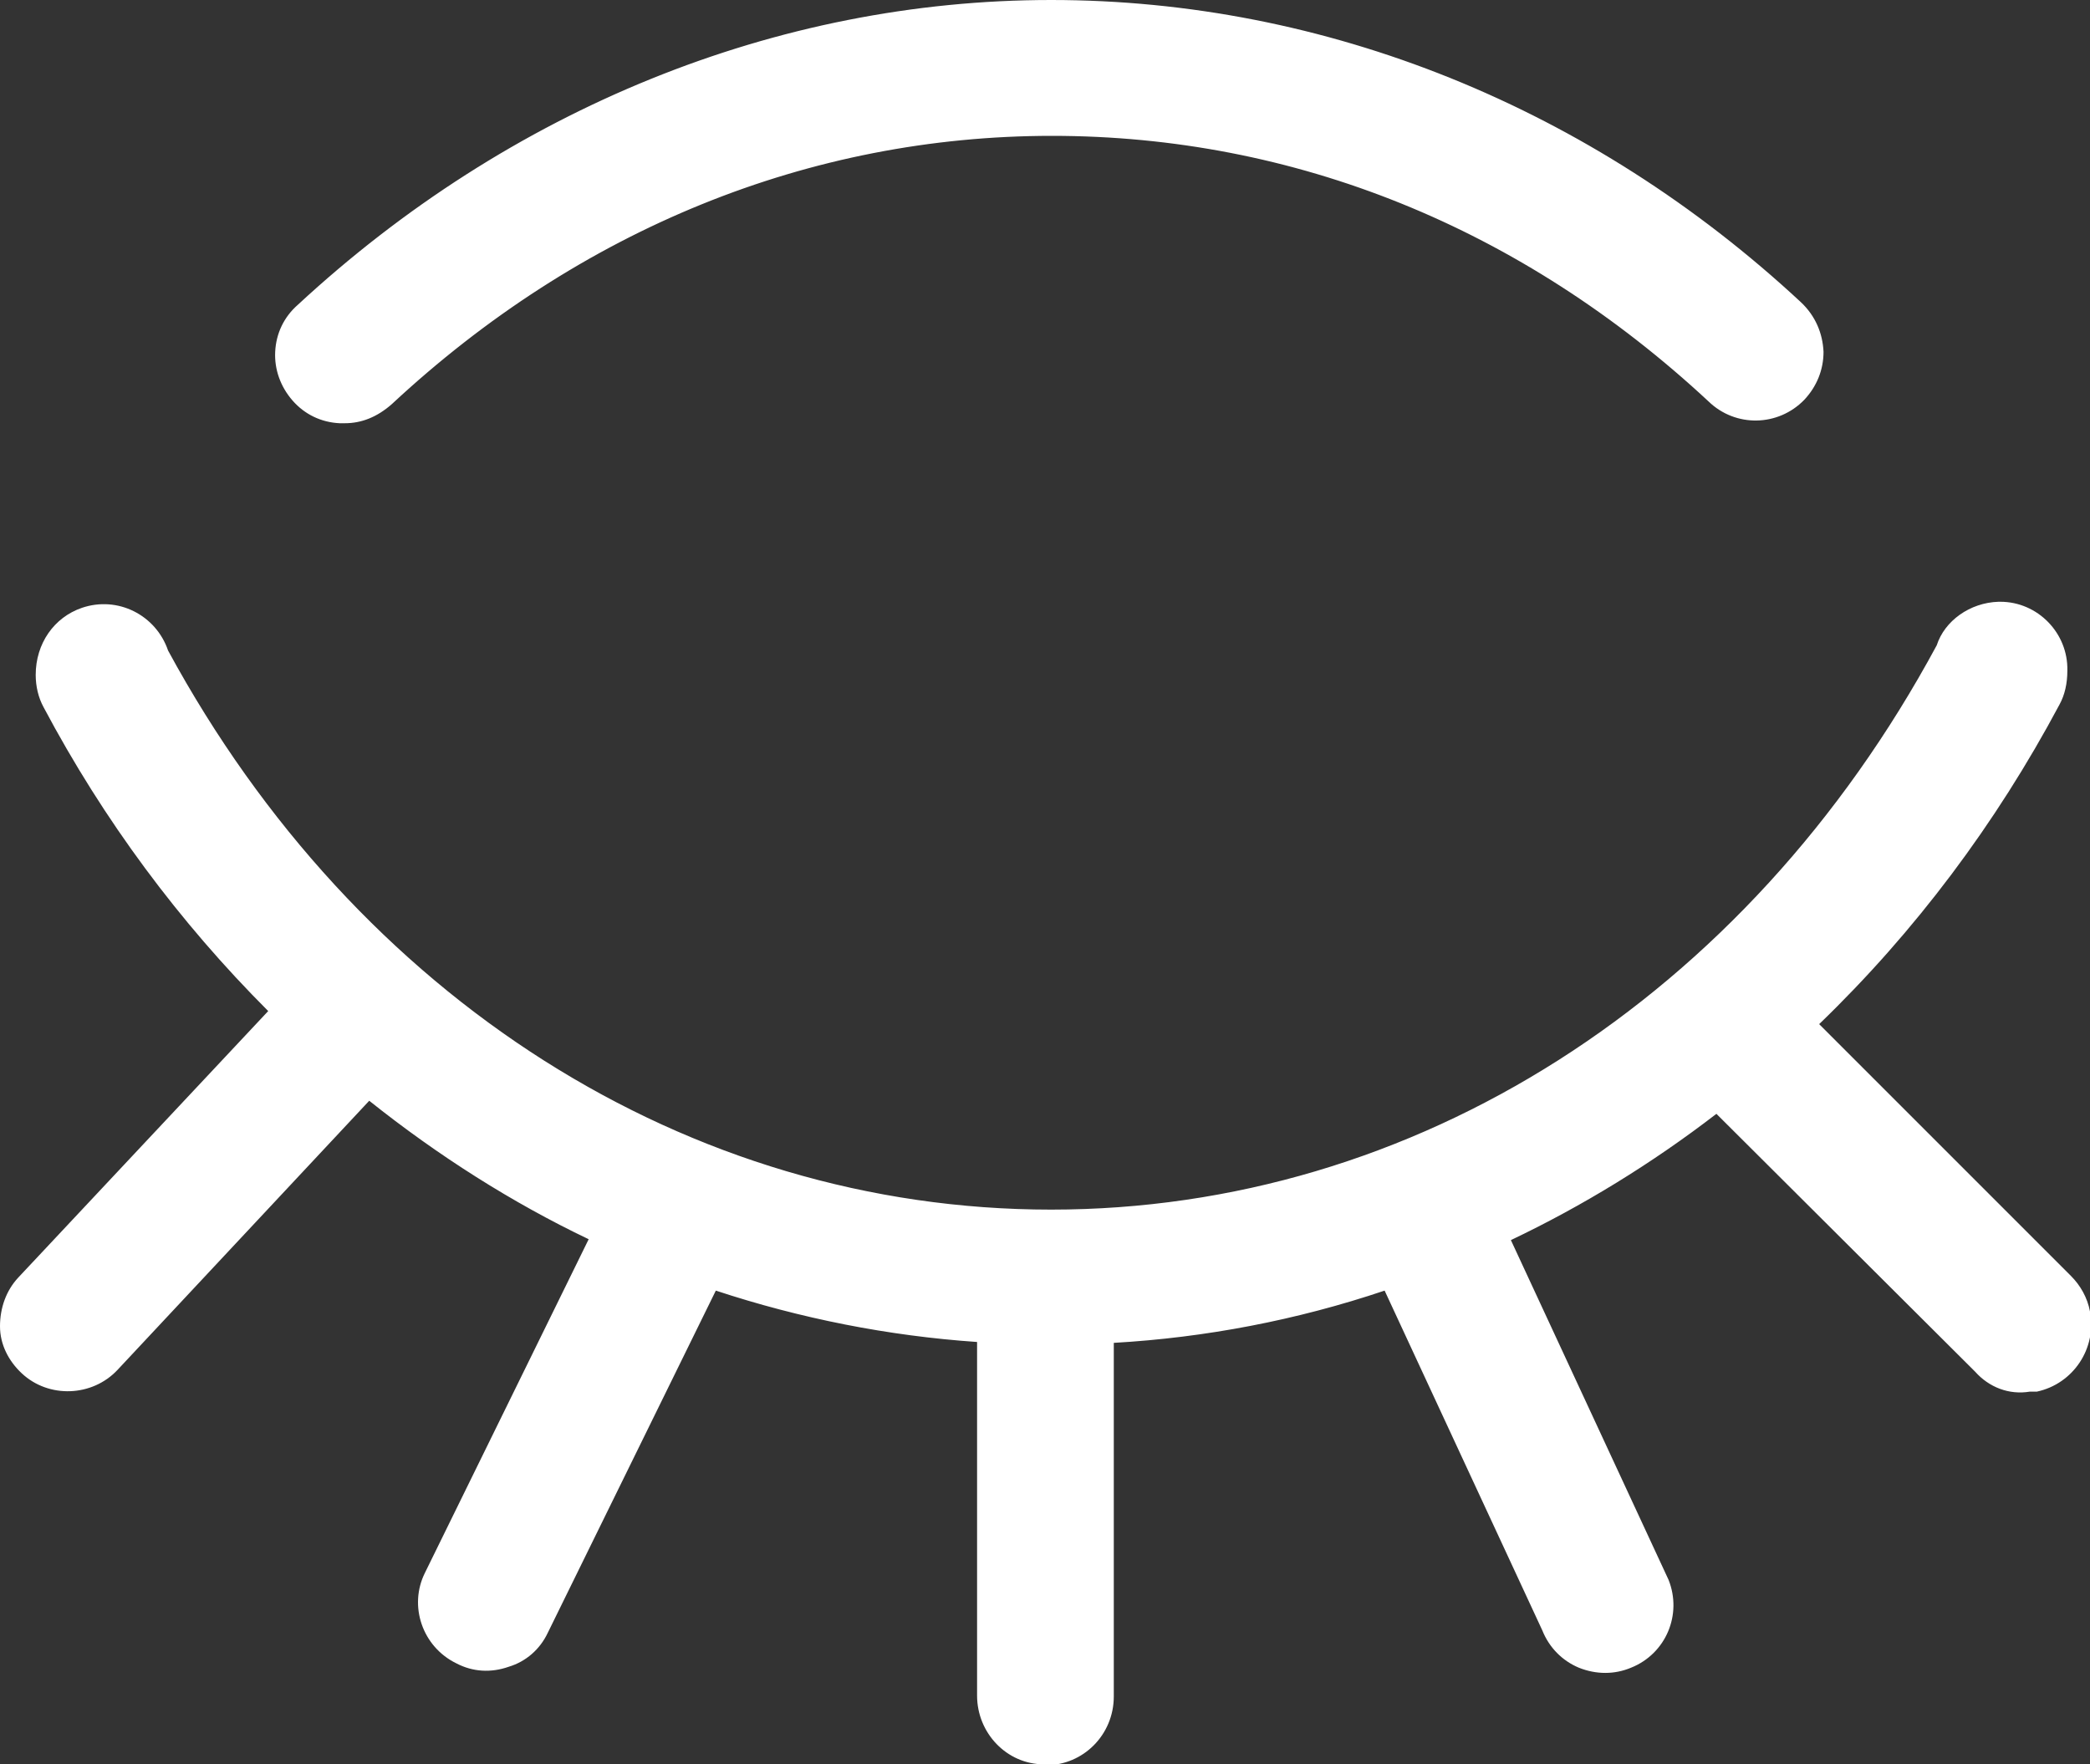
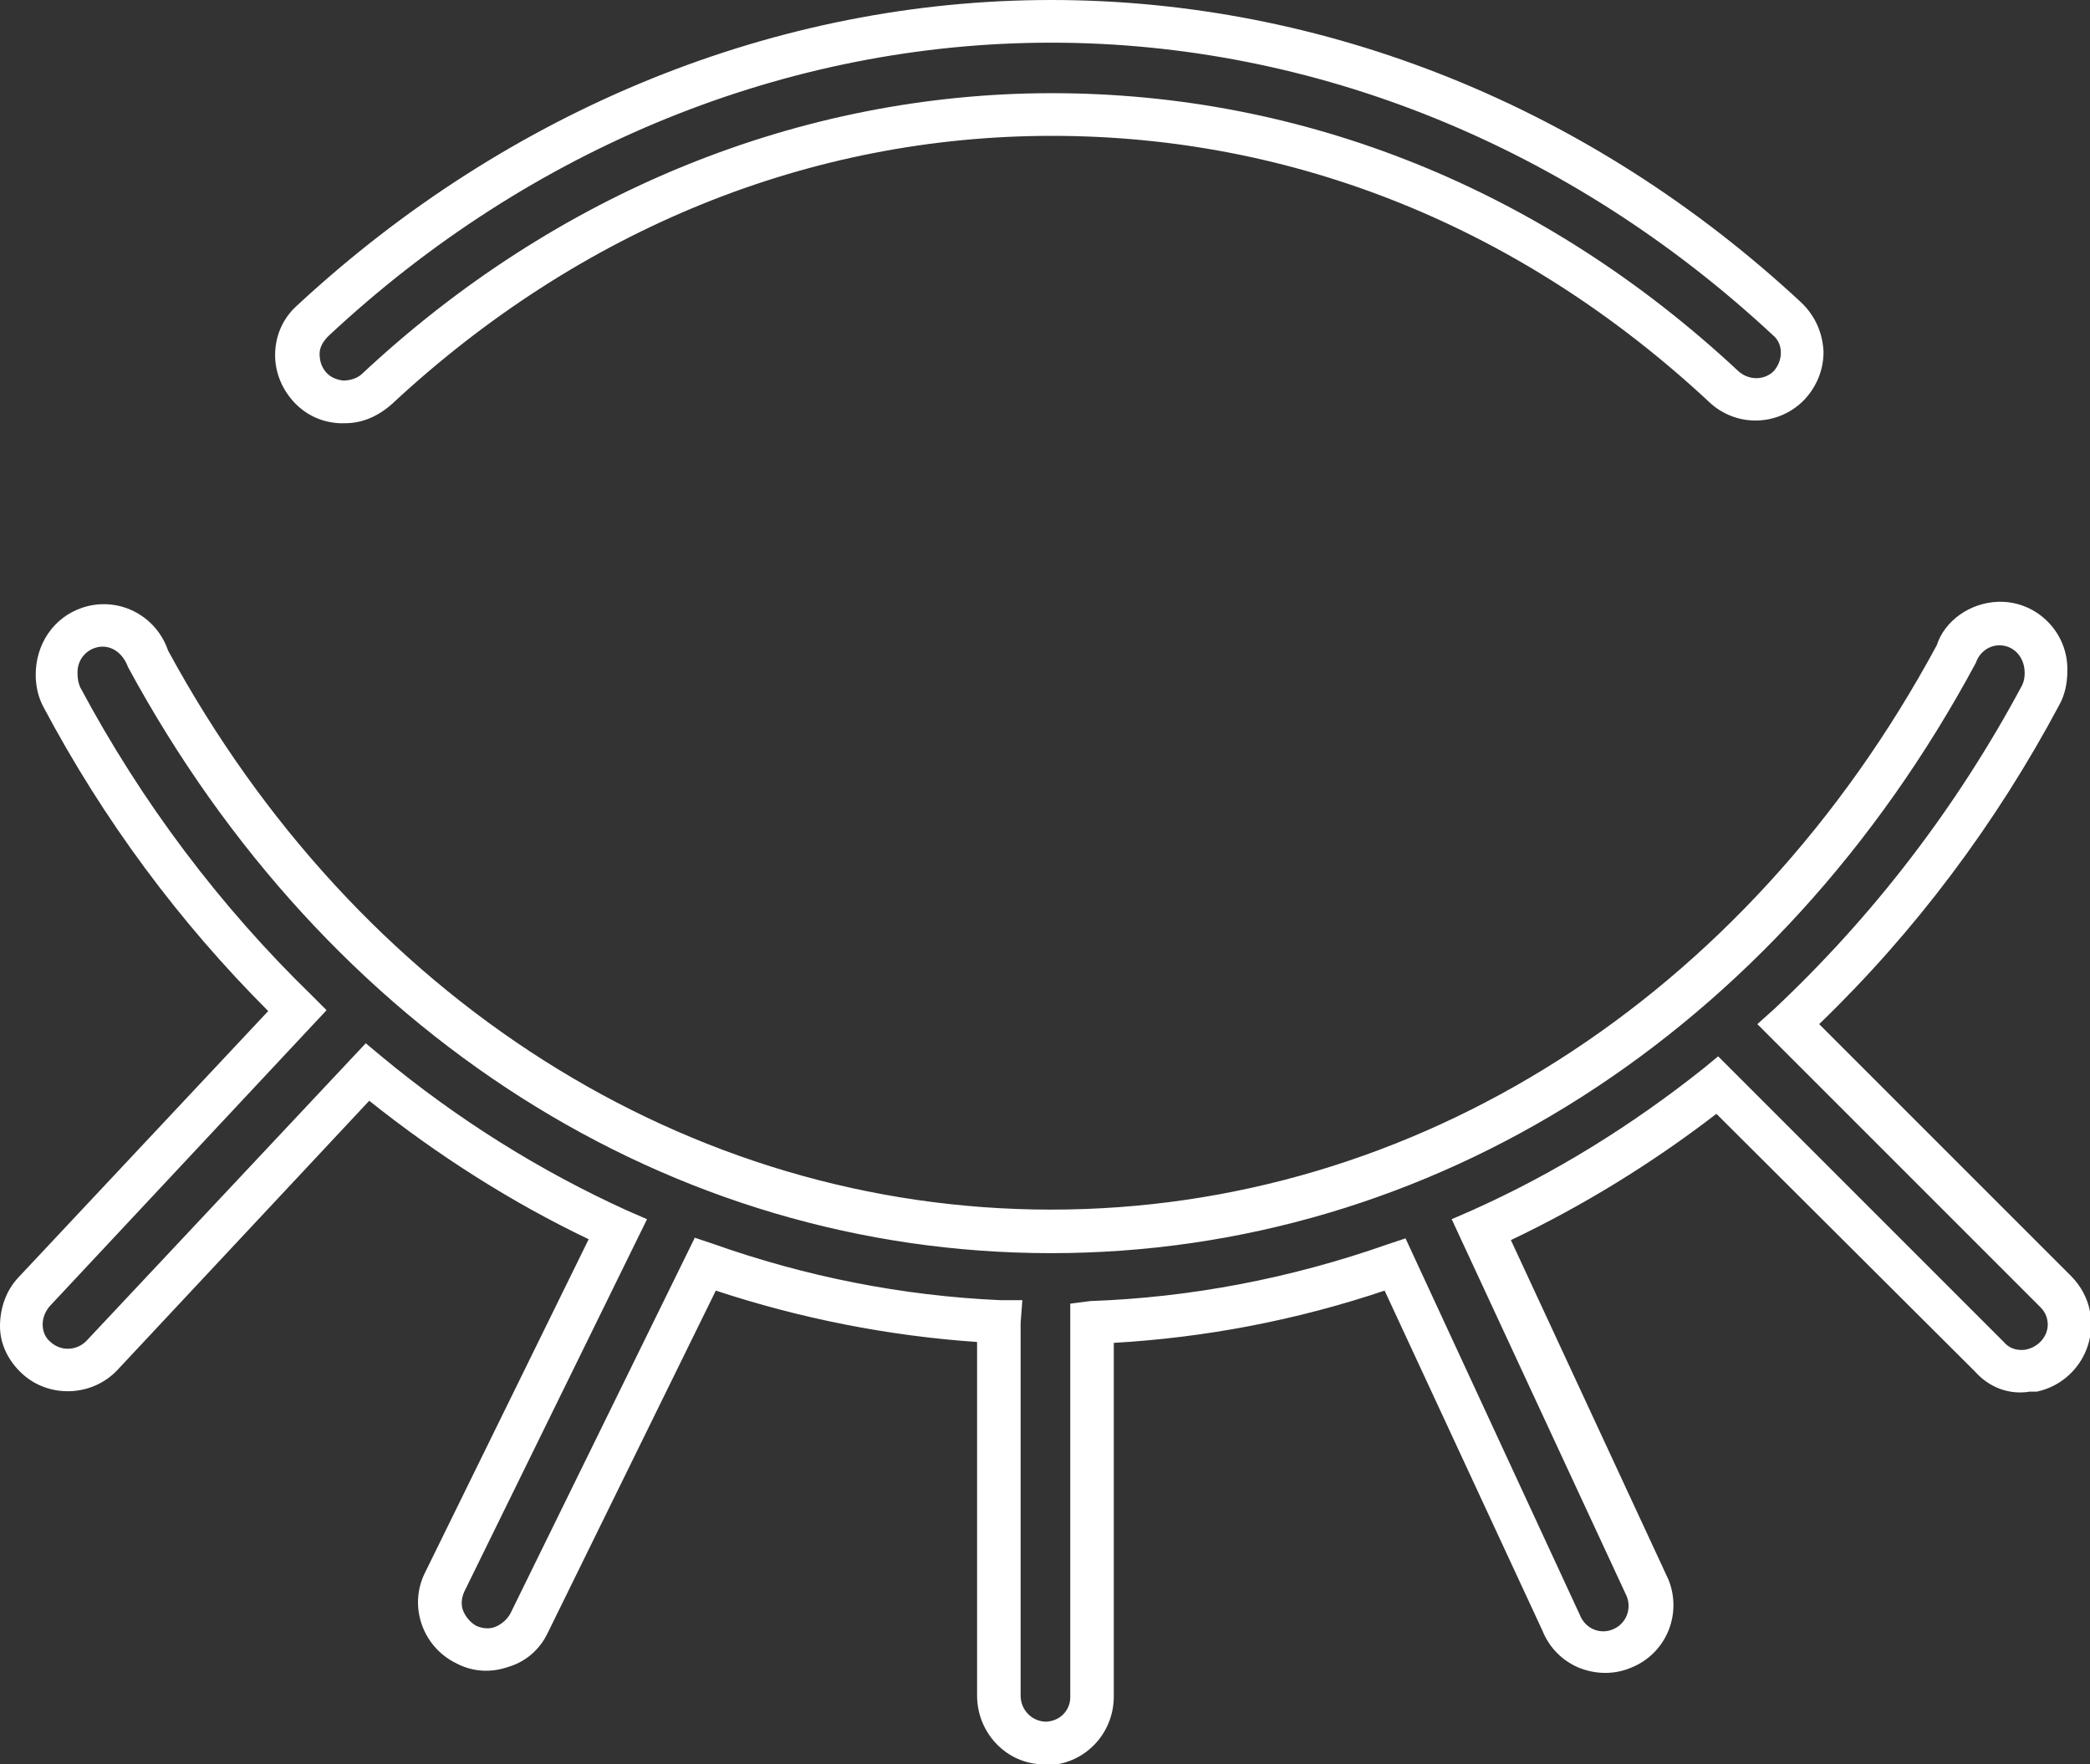
<svg xmlns="http://www.w3.org/2000/svg" id="_Слой_2" data-name="Слой 2" viewBox="0 0 24 20.26">
  <rect x="0" y="0" width="24" height="20.26" fill="#333333" stroke="none" />
  <defs>
    <style> .cls-1 { fill: #fff; } </style>
  </defs>
  <g id="_Слой_1-2" data-name="Слой 1">
    <g>
-       <path class="cls-1" d="M12.07,.25C8.85,.25,5.89,1.54,3.6,3.68c-.22,.2-.24,.53-.05,.75s.53,.24,.75,.05c0,0,.01-.01,.02-.02,2.11-1.97,4.8-3.15,7.74-3.15s5.61,1.16,7.71,3.12c.21,.21,.55,.2,.76-.01,.21-.21,.2-.55-.01-.76,0,0-.01-.01-.02-.02C18.23,1.53,15.28,.25,12.07,.25Zm10.87,6.91c-.23,0-.43,.15-.5,.37-2.14,3.98-5.99,6.61-10.38,6.61S3.84,11.51,1.69,7.55c-.09-.28-.4-.43-.68-.33-.22,.07-.36,.28-.36,.51v.03c0,.09,.02,.17,.06,.25,.73,1.35,1.64,2.57,2.71,3.6L.39,14.84c-.2,.22-.19,.55,.03,.76,.22,.2,.55,.19,.75-.03l3.05-3.26c.88,.73,1.84,1.34,2.87,1.81l-1.99,4.06c-.13,.27-.02,.58,.25,.71s.58,.02,.71-.25h0l2.02-4.13c1.07,.38,2.2,.61,3.37,.67,0,0,0,.01,0,.02v4.27c0,.29,.23,.54,.53,.54,.29,0,.54-.23,.54-.53,0,0,0-.01,0-.02v-4.27s0-.01,0-.02c1.21-.05,2.38-.28,3.48-.67l1.91,4.11c.11,.27,.42,.41,.7,.3,.27-.11,.41-.42,.3-.7,0-.02-.01-.03-.02-.05l-1.89-4.07c.97-.44,1.87-.99,2.71-1.66l3.12,3.12c.11,.12,.27,.18,.44,.16,.02,0,.03,0,.05,0,.29-.06,.48-.34,.42-.63-.02-.11-.08-.21-.15-.28l-3.07-3.07c1.15-1.07,2.13-2.34,2.9-3.78,.04-.08,.06-.16,.06-.25v-.03c0-.29-.23-.54-.53-.54,0,0-.01,0-.02,0Z" />
      <path class="cls-1" d="M12,20.26h-.01c-.43,0-.77-.36-.77-.79v-4.06c-1.02-.07-2.03-.27-3-.59l-1.93,3.93c-.09,.19-.25,.33-.45,.39-.2,.07-.41,.06-.6-.04-.39-.19-.55-.66-.36-1.04l1.88-3.83c-.88-.42-1.73-.96-2.52-1.59l-2.89,3.09c-.29,.31-.79,.33-1.1,.04C.1,15.63,0,15.44,0,15.23c0-.21,.07-.41,.21-.56l2.87-3.06c-1.02-1.02-1.89-2.19-2.58-3.49-.06-.11-.09-.24-.09-.37,0-.36,.21-.66,.53-.77,.41-.14,.85,.08,.99,.49,2.17,4,5.97,6.42,10.14,6.42s7.98-2.42,10.17-6.48c.09-.28,.38-.49,.71-.5h.02c.43,0,.78,.36,.77,.79,0,.15-.03,.28-.09,.39-.73,1.37-1.66,2.61-2.76,3.67l2.89,2.89c.11,.11,.19,.25,.22,.41,.08,.42-.19,.83-.61,.92h-.08c-.24,.04-.47-.05-.63-.23l-2.97-2.96c-.74,.57-1.54,1.06-2.36,1.45l1.81,3.9c.16,.4-.03,.85-.43,1.01-.19,.08-.4,.08-.6,0-.19-.08-.34-.23-.42-.43l-1.81-3.9c-1.01,.34-2.06,.54-3.11,.6v4.06c0,.44-.35,.79-.78,.79Zm-4.03-6.05l.21,.07c1.07,.38,2.18,.6,3.31,.65h.25s-.02,.26-.02,.26v4.28c0,.16,.12,.29,.28,.3,.17,0,.29-.13,.29-.28v-4.52l.23-.03c1.15-.04,2.3-.26,3.41-.65l.21-.07,2,4.32c.03,.08,.09,.14,.16,.17,.07,.03,.15,.03,.22,0,.15-.06,.22-.23,.16-.38l-2.01-4.33,.23-.1c.94-.42,1.83-.97,2.66-1.63l.17-.14,3.28,3.28c.06,.07,.14,.1,.24,.09,.18-.03,.29-.19,.26-.34-.01-.06-.04-.11-.08-.15l-3.25-3.25,.19-.17c1.14-1.07,2.1-2.32,2.85-3.72,.02-.04,.03-.09,.03-.14,0-.19-.13-.32-.29-.32v-.24s0,.24,0,.24c-.12,0-.23,.08-.27,.2-2.29,4.26-6.25,6.78-10.62,6.78S3.75,11.87,1.47,7.66c-.07-.19-.23-.27-.38-.22-.12,.04-.2,.15-.2,.28,0,.08,.01,.12,.03,.17,.71,1.33,1.61,2.52,2.66,3.54l.17,.17L.57,15c-.05,.06-.08,.13-.08,.21,0,.08,.03,.15,.09,.2,.12,.11,.3,.1,.41-.01l3.21-3.42,.18,.15c.88,.73,1.83,1.32,2.82,1.77l.23,.1-2.1,4.28c-.03,.07-.04,.15-.01,.22,.03,.07,.08,.13,.15,.17,.07,.03,.15,.04,.22,.01,.07-.03,.13-.08,.17-.15l2.12-4.32ZM3.95,4.86s-.03,0-.05,0c-.21-.01-.4-.1-.54-.26-.14-.16-.21-.36-.2-.56,.01-.21,.1-.4,.26-.54C5.85,1.25,8.92,0,12.07,0s6.2,1.23,8.61,3.47c.17,.16,.25,.36,.26,.57,0,.21-.08,.4-.22,.55-.3,.31-.79,.32-1.1,.02-2.15-2-4.76-3.05-7.54-3.05s-5.42,1.07-7.58,3.08c-.17,.15-.35,.22-.54,.22ZM12.07,.49C9.04,.49,6.09,1.69,3.77,3.86c-.06,.06-.1,.13-.1,.2,0,.08,.02,.15,.07,.21,.05,.06,.12,.09,.2,.1,.07,0,.15-.02,.21-.07,2.23-2.09,5.04-3.23,7.93-3.23s5.64,1.1,7.88,3.19c.12,.11,.3,.11,.41,0,.05-.06,.08-.13,.08-.21,0-.08-.03-.15-.09-.2C18.03,1.68,15.09,.49,12.07,.49Z" />
    </g>
  </g>
</svg>